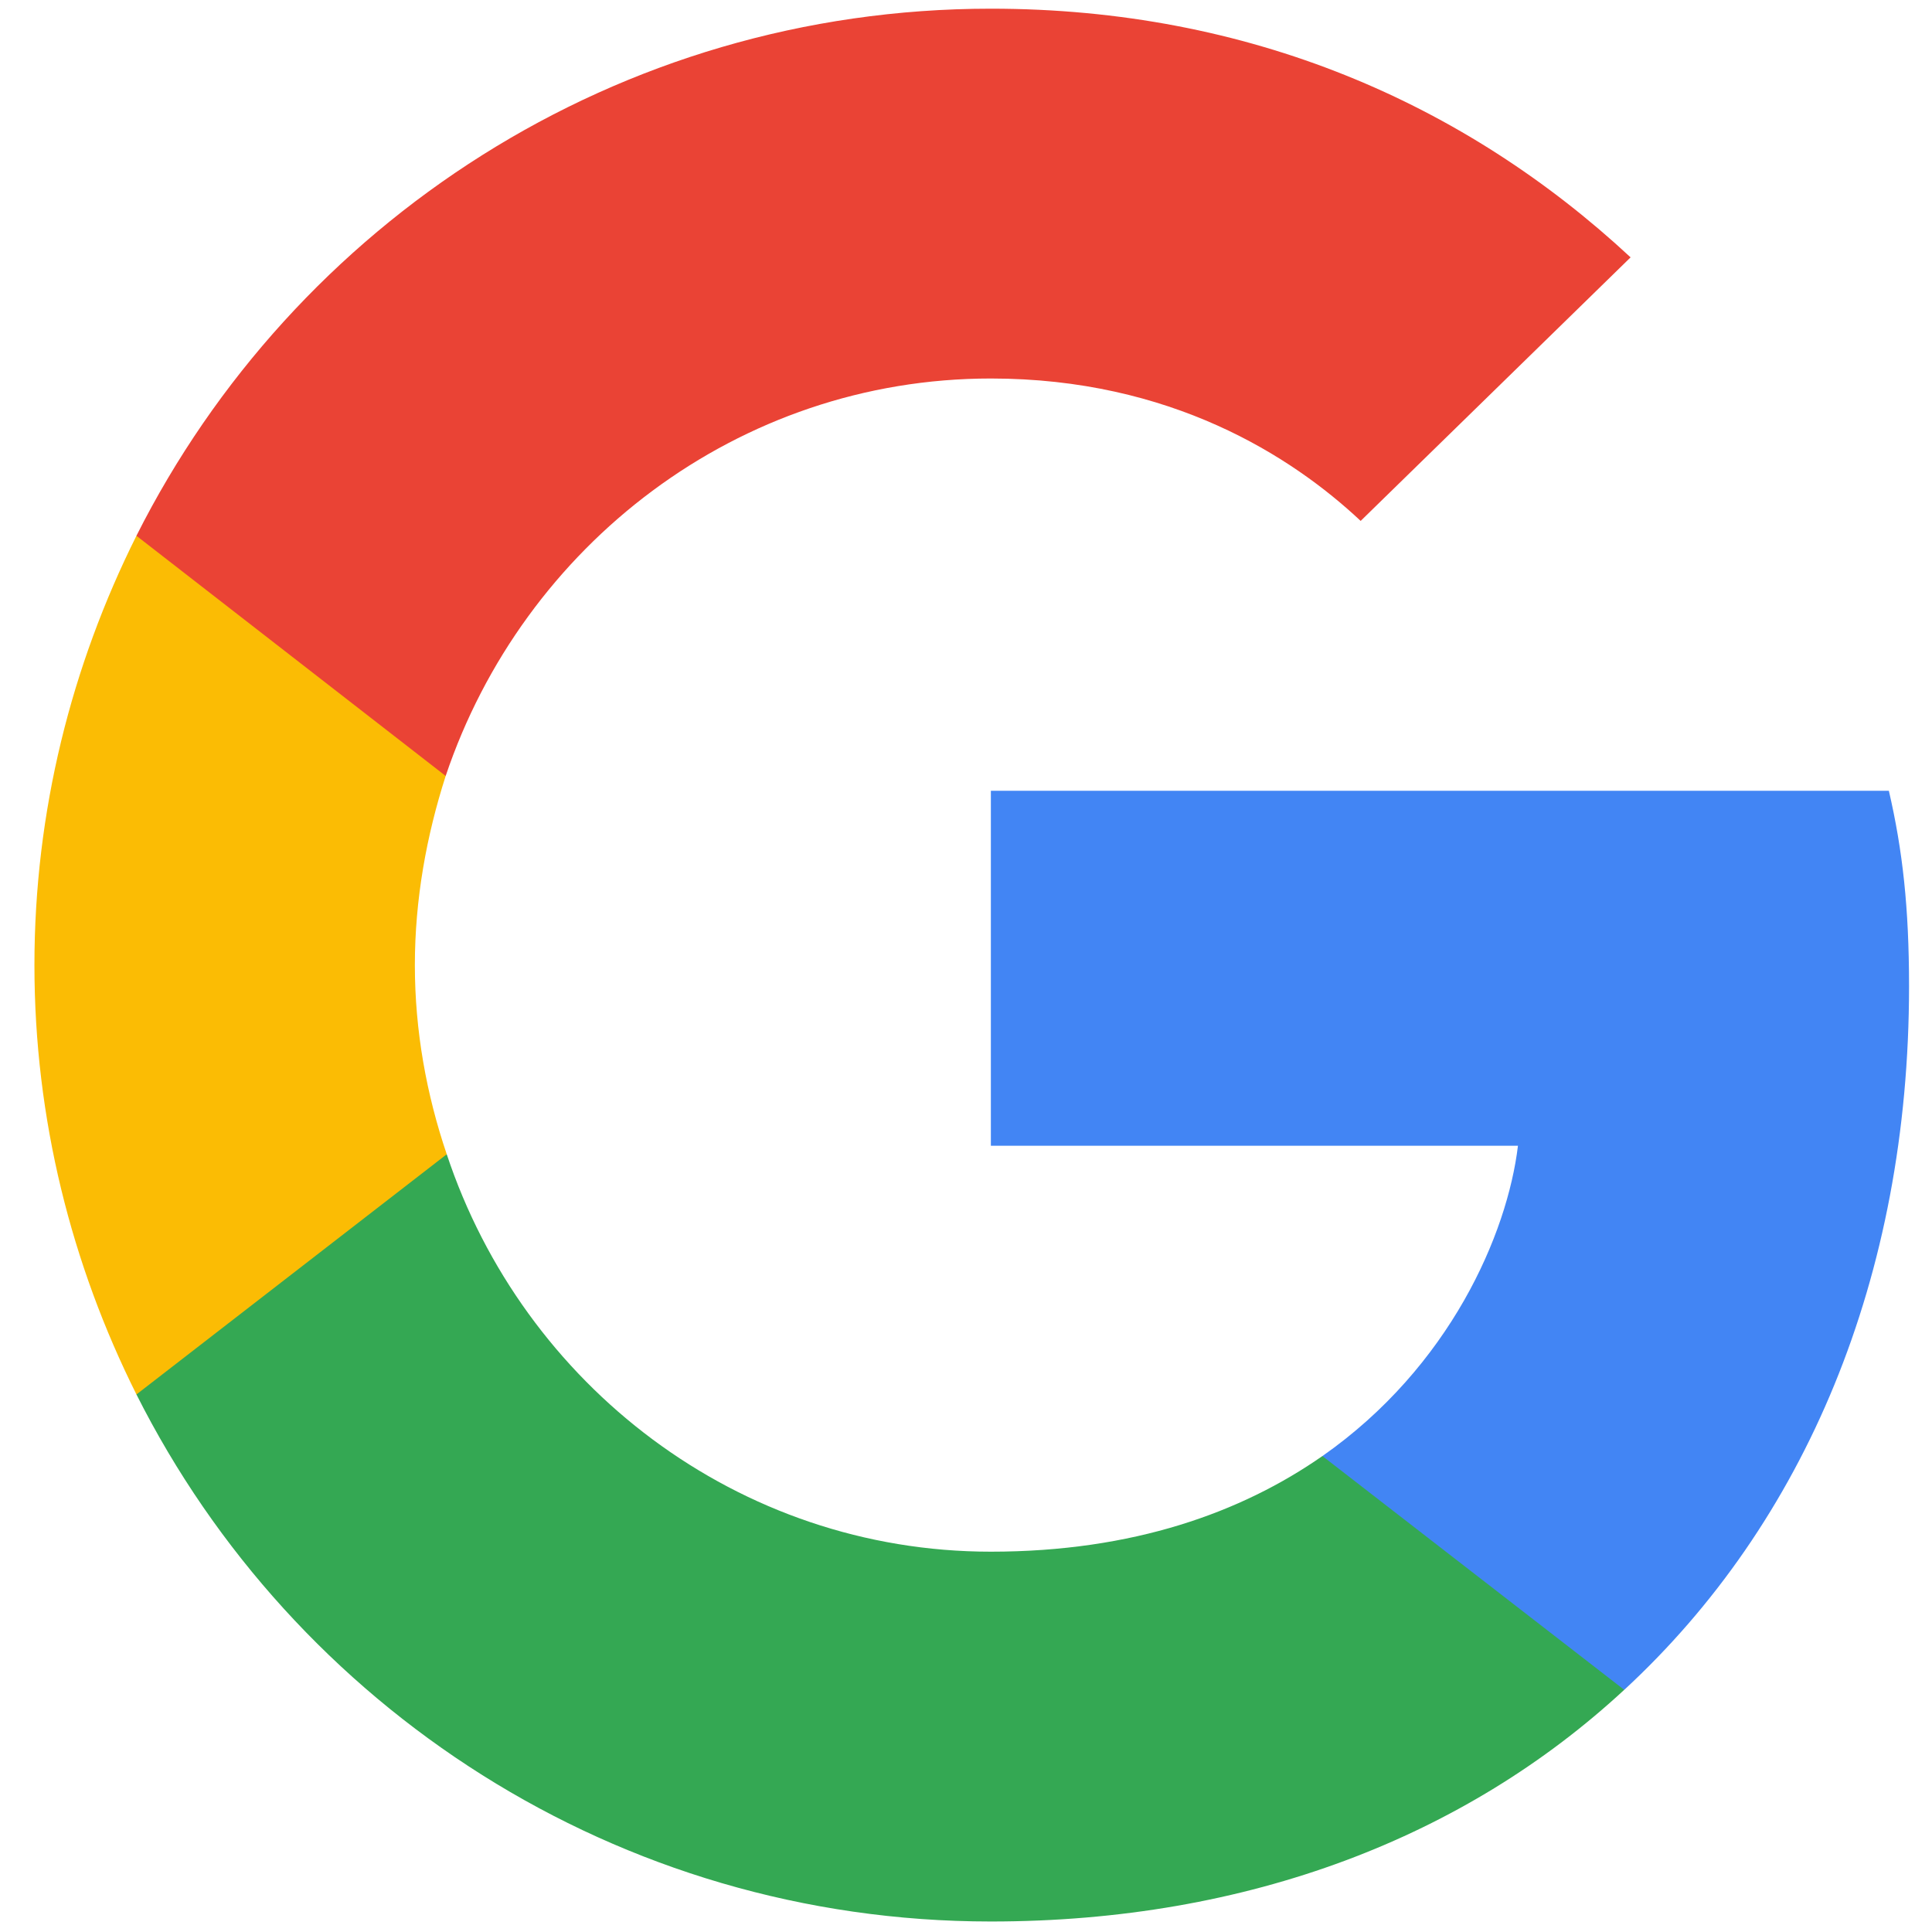
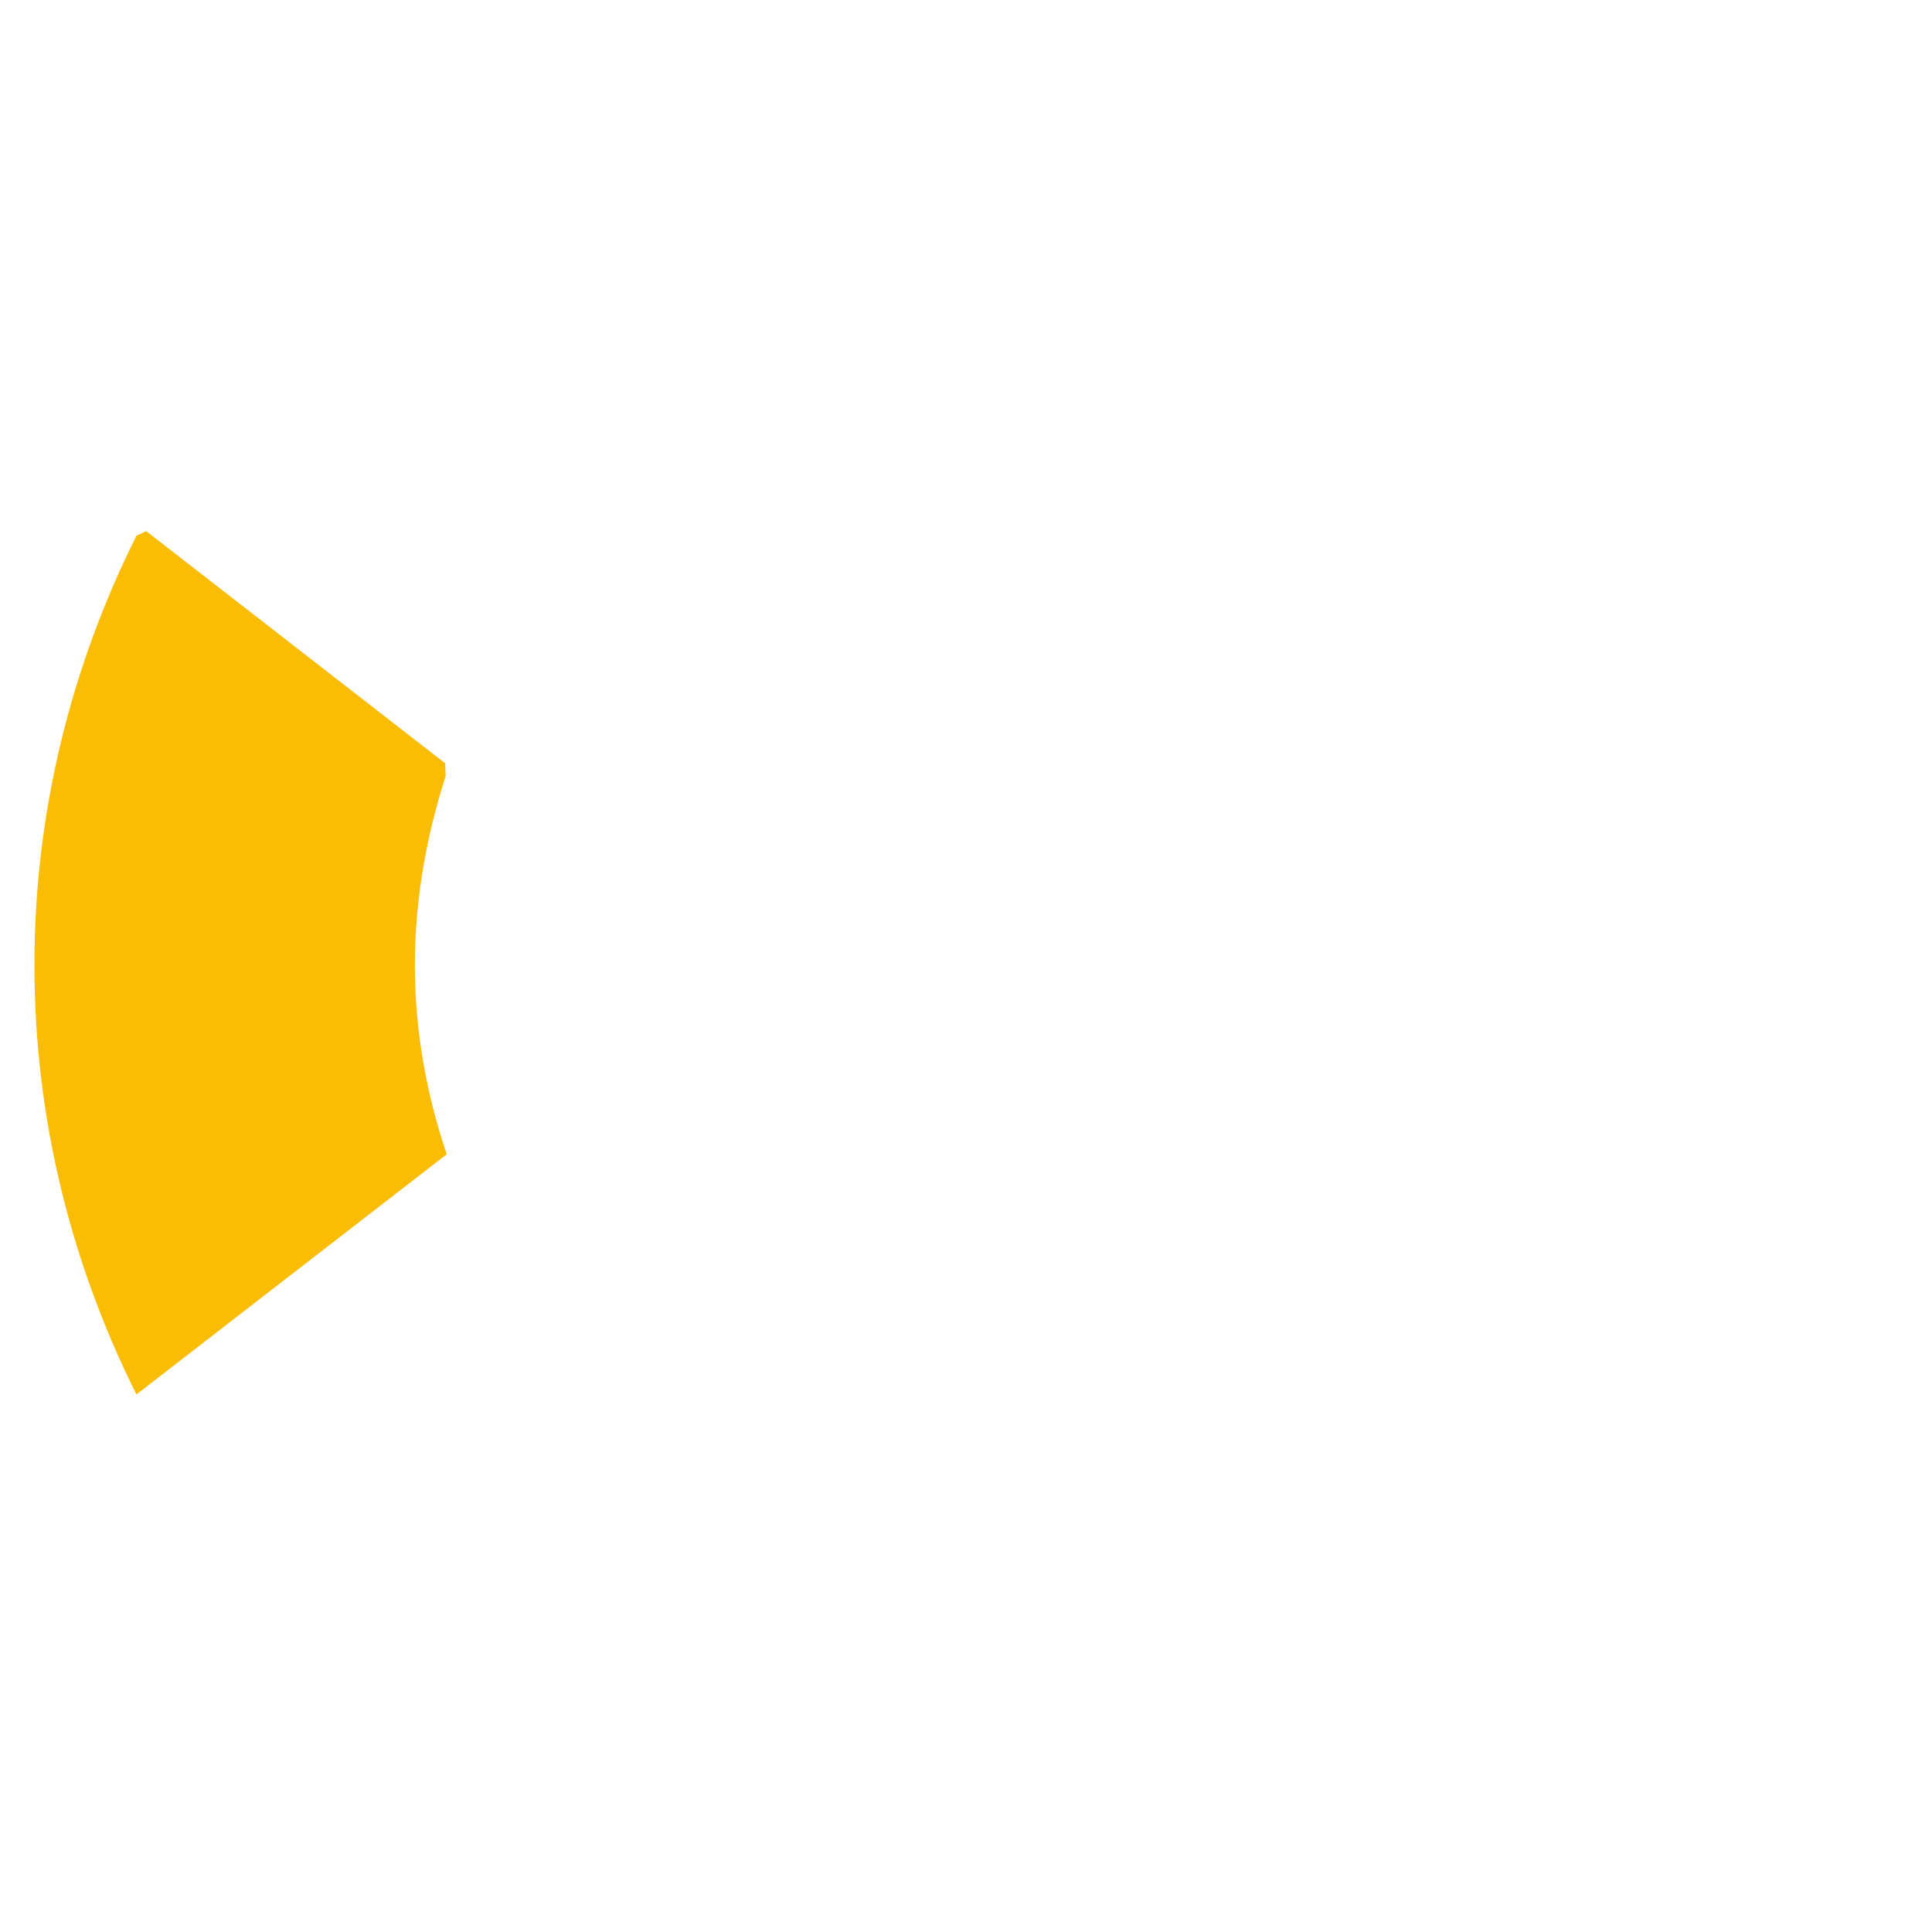
<svg xmlns="http://www.w3.org/2000/svg" width="101" height="101" viewBox="0 0 101 101" fill="none">
  <g clip-path="url(#clip0_5531_140269)">
-     <path fill-rule="evenodd" clip-rule="evenodd" d="M99.8 51.563C99.8 47.452 99.466 44.452 98.745 41.341H51.8V59.897H79.355C78.8 64.508 75.8 71.452 69.133 76.119L69.04 76.74L83.882 88.239L84.911 88.341C94.355 79.619 99.8 66.786 99.8 51.563Z" fill="#4285F4" />
-     <path fill-rule="evenodd" clip-rule="evenodd" d="M51.799 100.451C65.299 100.451 76.632 96.007 84.91 88.34L69.132 76.118C64.91 79.062 59.243 81.118 51.799 81.118C38.577 81.118 27.355 72.396 23.354 60.34L22.768 60.39L7.334 72.335L7.132 72.896C15.354 89.229 32.243 100.451 51.799 100.451Z" fill="#34A853" />
    <path fill-rule="evenodd" clip-rule="evenodd" d="M23.355 60.343C22.299 57.232 21.688 53.898 21.688 50.454C21.688 47.009 22.299 43.676 23.299 40.565L23.271 39.902L7.644 27.766L7.133 28.009C3.744 34.787 1.8 42.398 1.8 50.453C1.8 58.509 3.744 66.12 7.133 72.898L23.355 60.342" fill="#FBBC04" />
-     <path fill-rule="evenodd" clip-rule="evenodd" d="M51.799 19.787C61.188 19.787 67.521 23.843 71.132 27.232L85.243 13.454C76.577 5.398 65.299 0.454 51.799 0.454C32.243 0.454 15.354 11.676 7.132 28.009L23.299 40.565C27.355 28.51 38.577 19.787 51.799 19.787" fill="#EA4335" />
  </g>
  <defs>
    <clipPath id="clip0_5531_140269">
      <rect width="98" height="100" fill="white" transform="translate(1.8 0.455)" />
    </clipPath>
  </defs>
</svg>